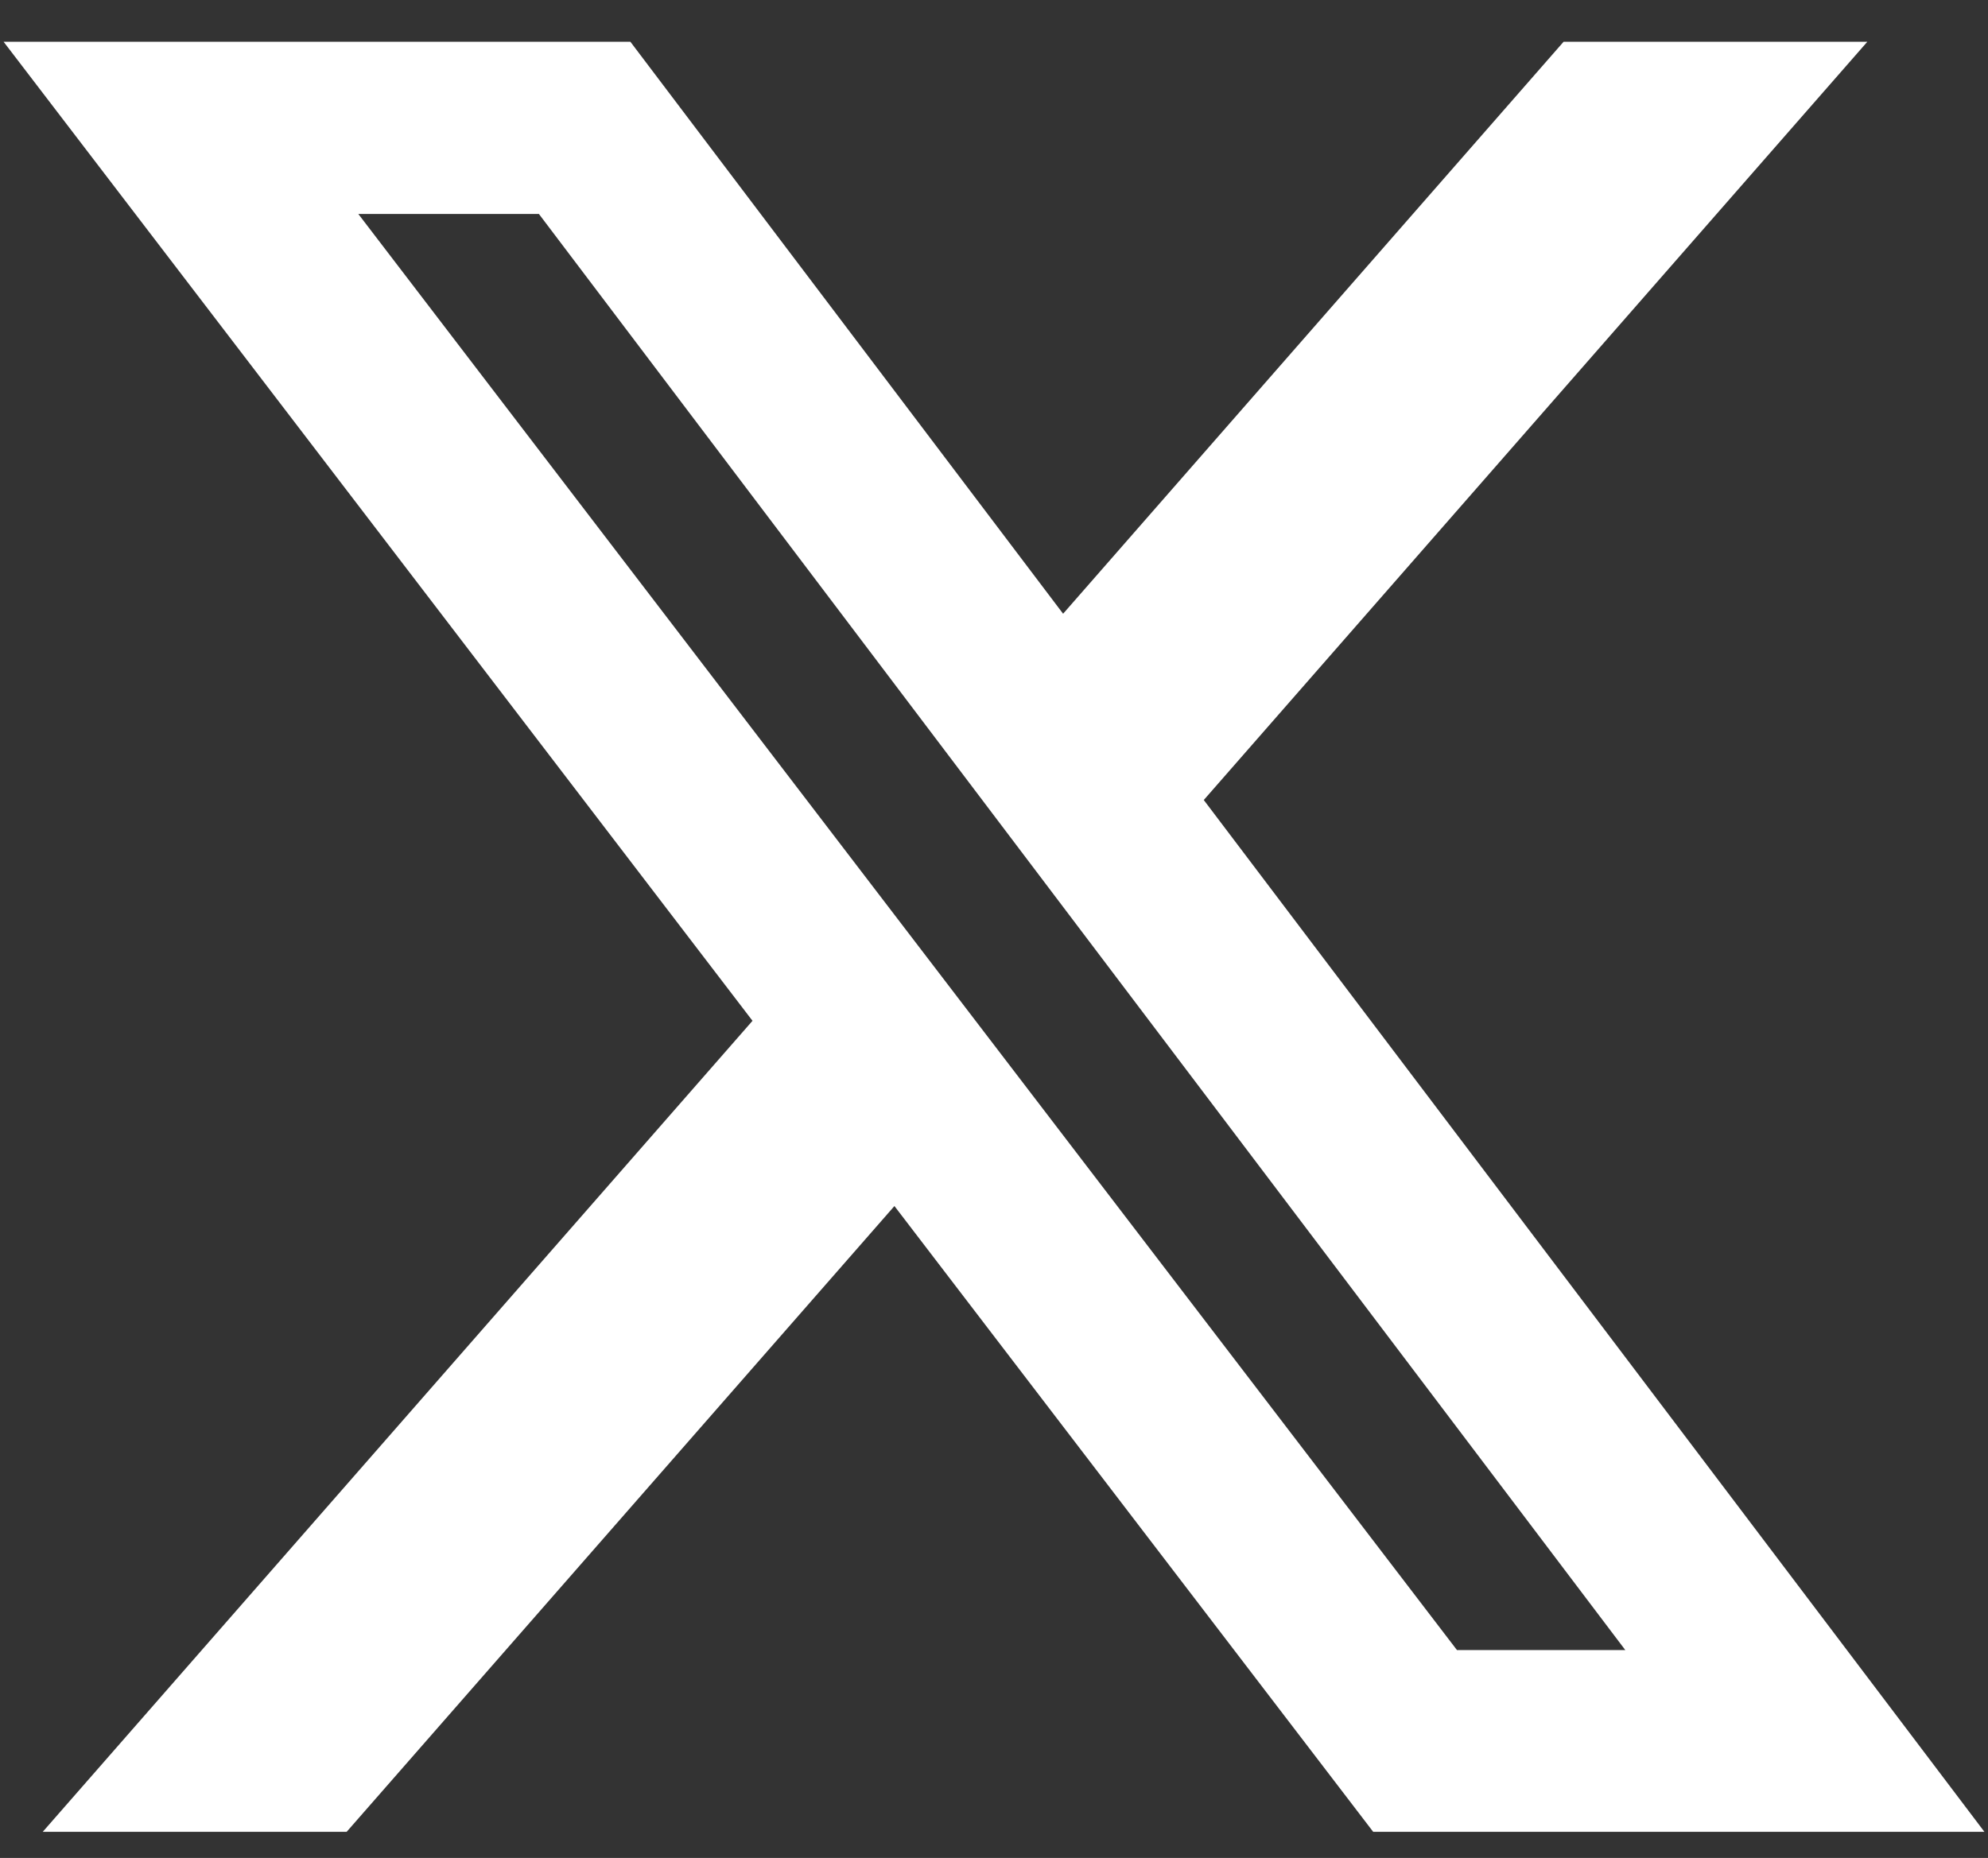
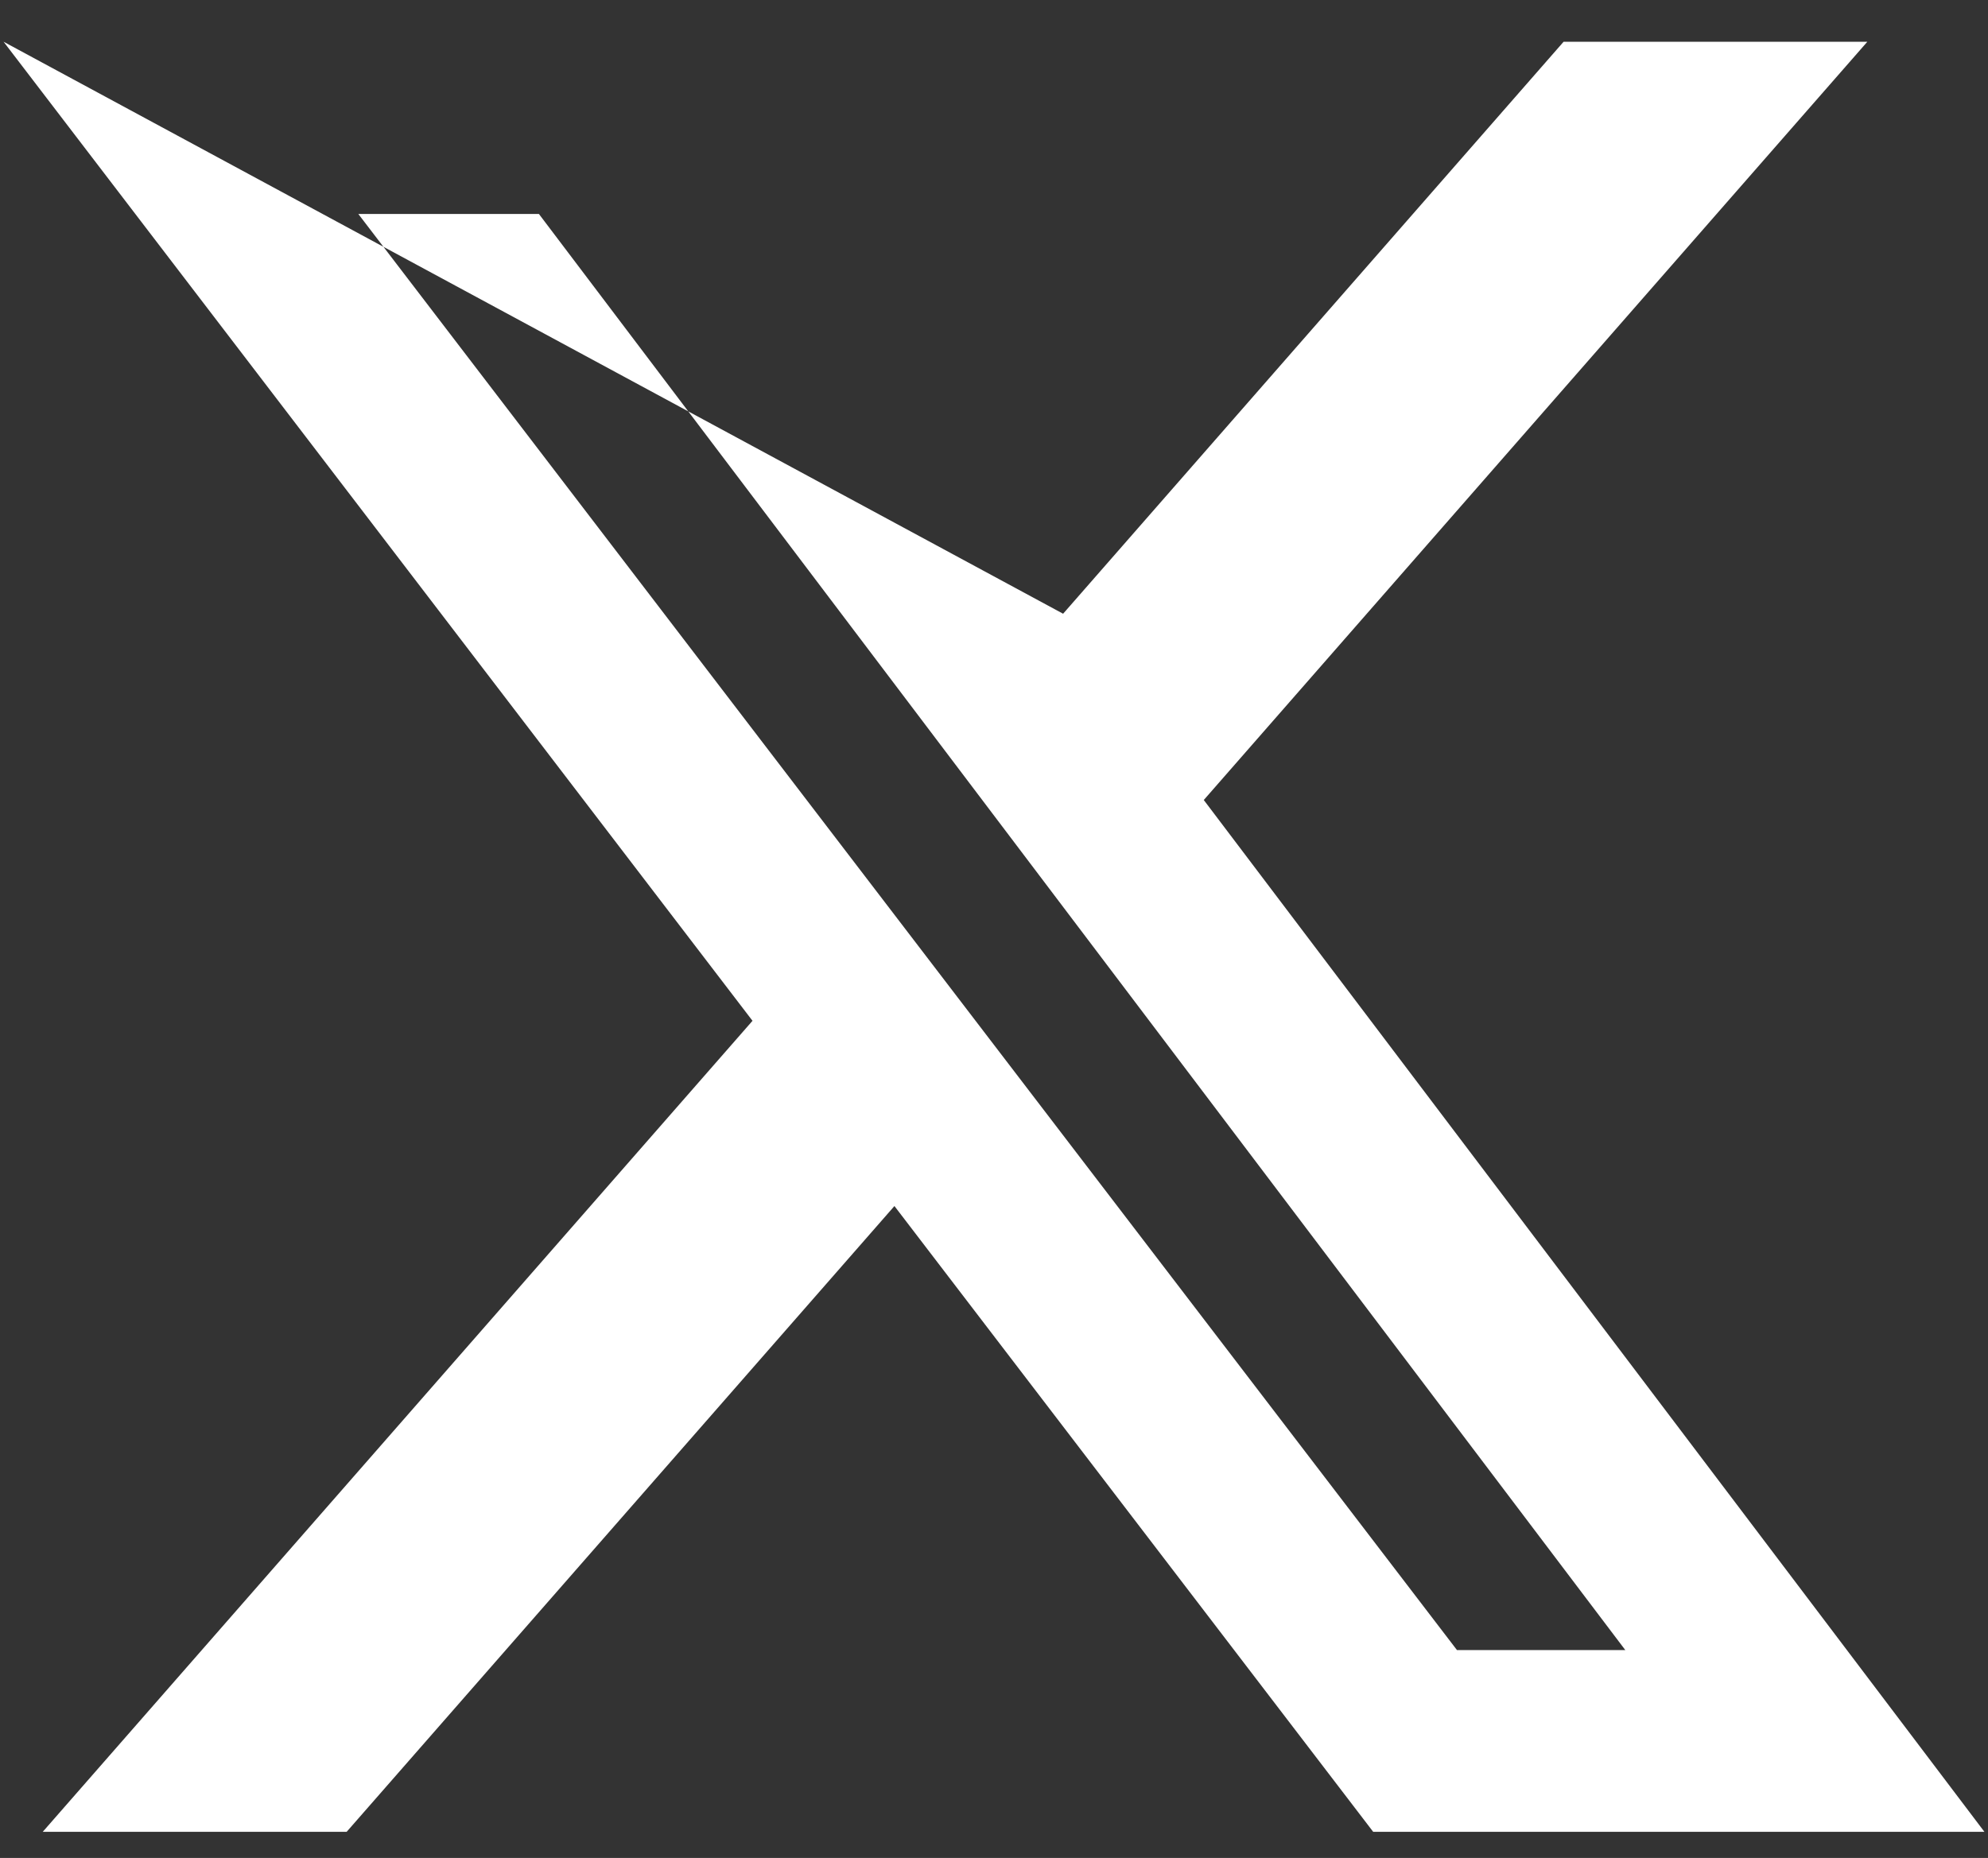
<svg xmlns="http://www.w3.org/2000/svg" width="46" height="43" viewBox="0 0 46 43" fill="none">
  <rect x="0" y="0" width="46" height="43" fill="#333333" stroke="none" />
-   <path d="M36.18 0.966H43.208L27.854 18.515L45.917 42.395H31.774L20.696 27.912L8.021 42.395H0.989L17.412 23.625L0.083 0.966H14.586L24.599 14.204L36.18 0.966ZM33.713 38.189H37.608L12.47 4.952H8.291L33.713 38.189Z" fill="white" />
+   <path d="M36.18 0.966H43.208L27.854 18.515L45.917 42.395H31.774L20.696 27.912L8.021 42.395H0.989L17.412 23.625L0.083 0.966L24.599 14.204L36.18 0.966ZM33.713 38.189H37.608L12.47 4.952H8.291L33.713 38.189Z" fill="white" />
</svg>